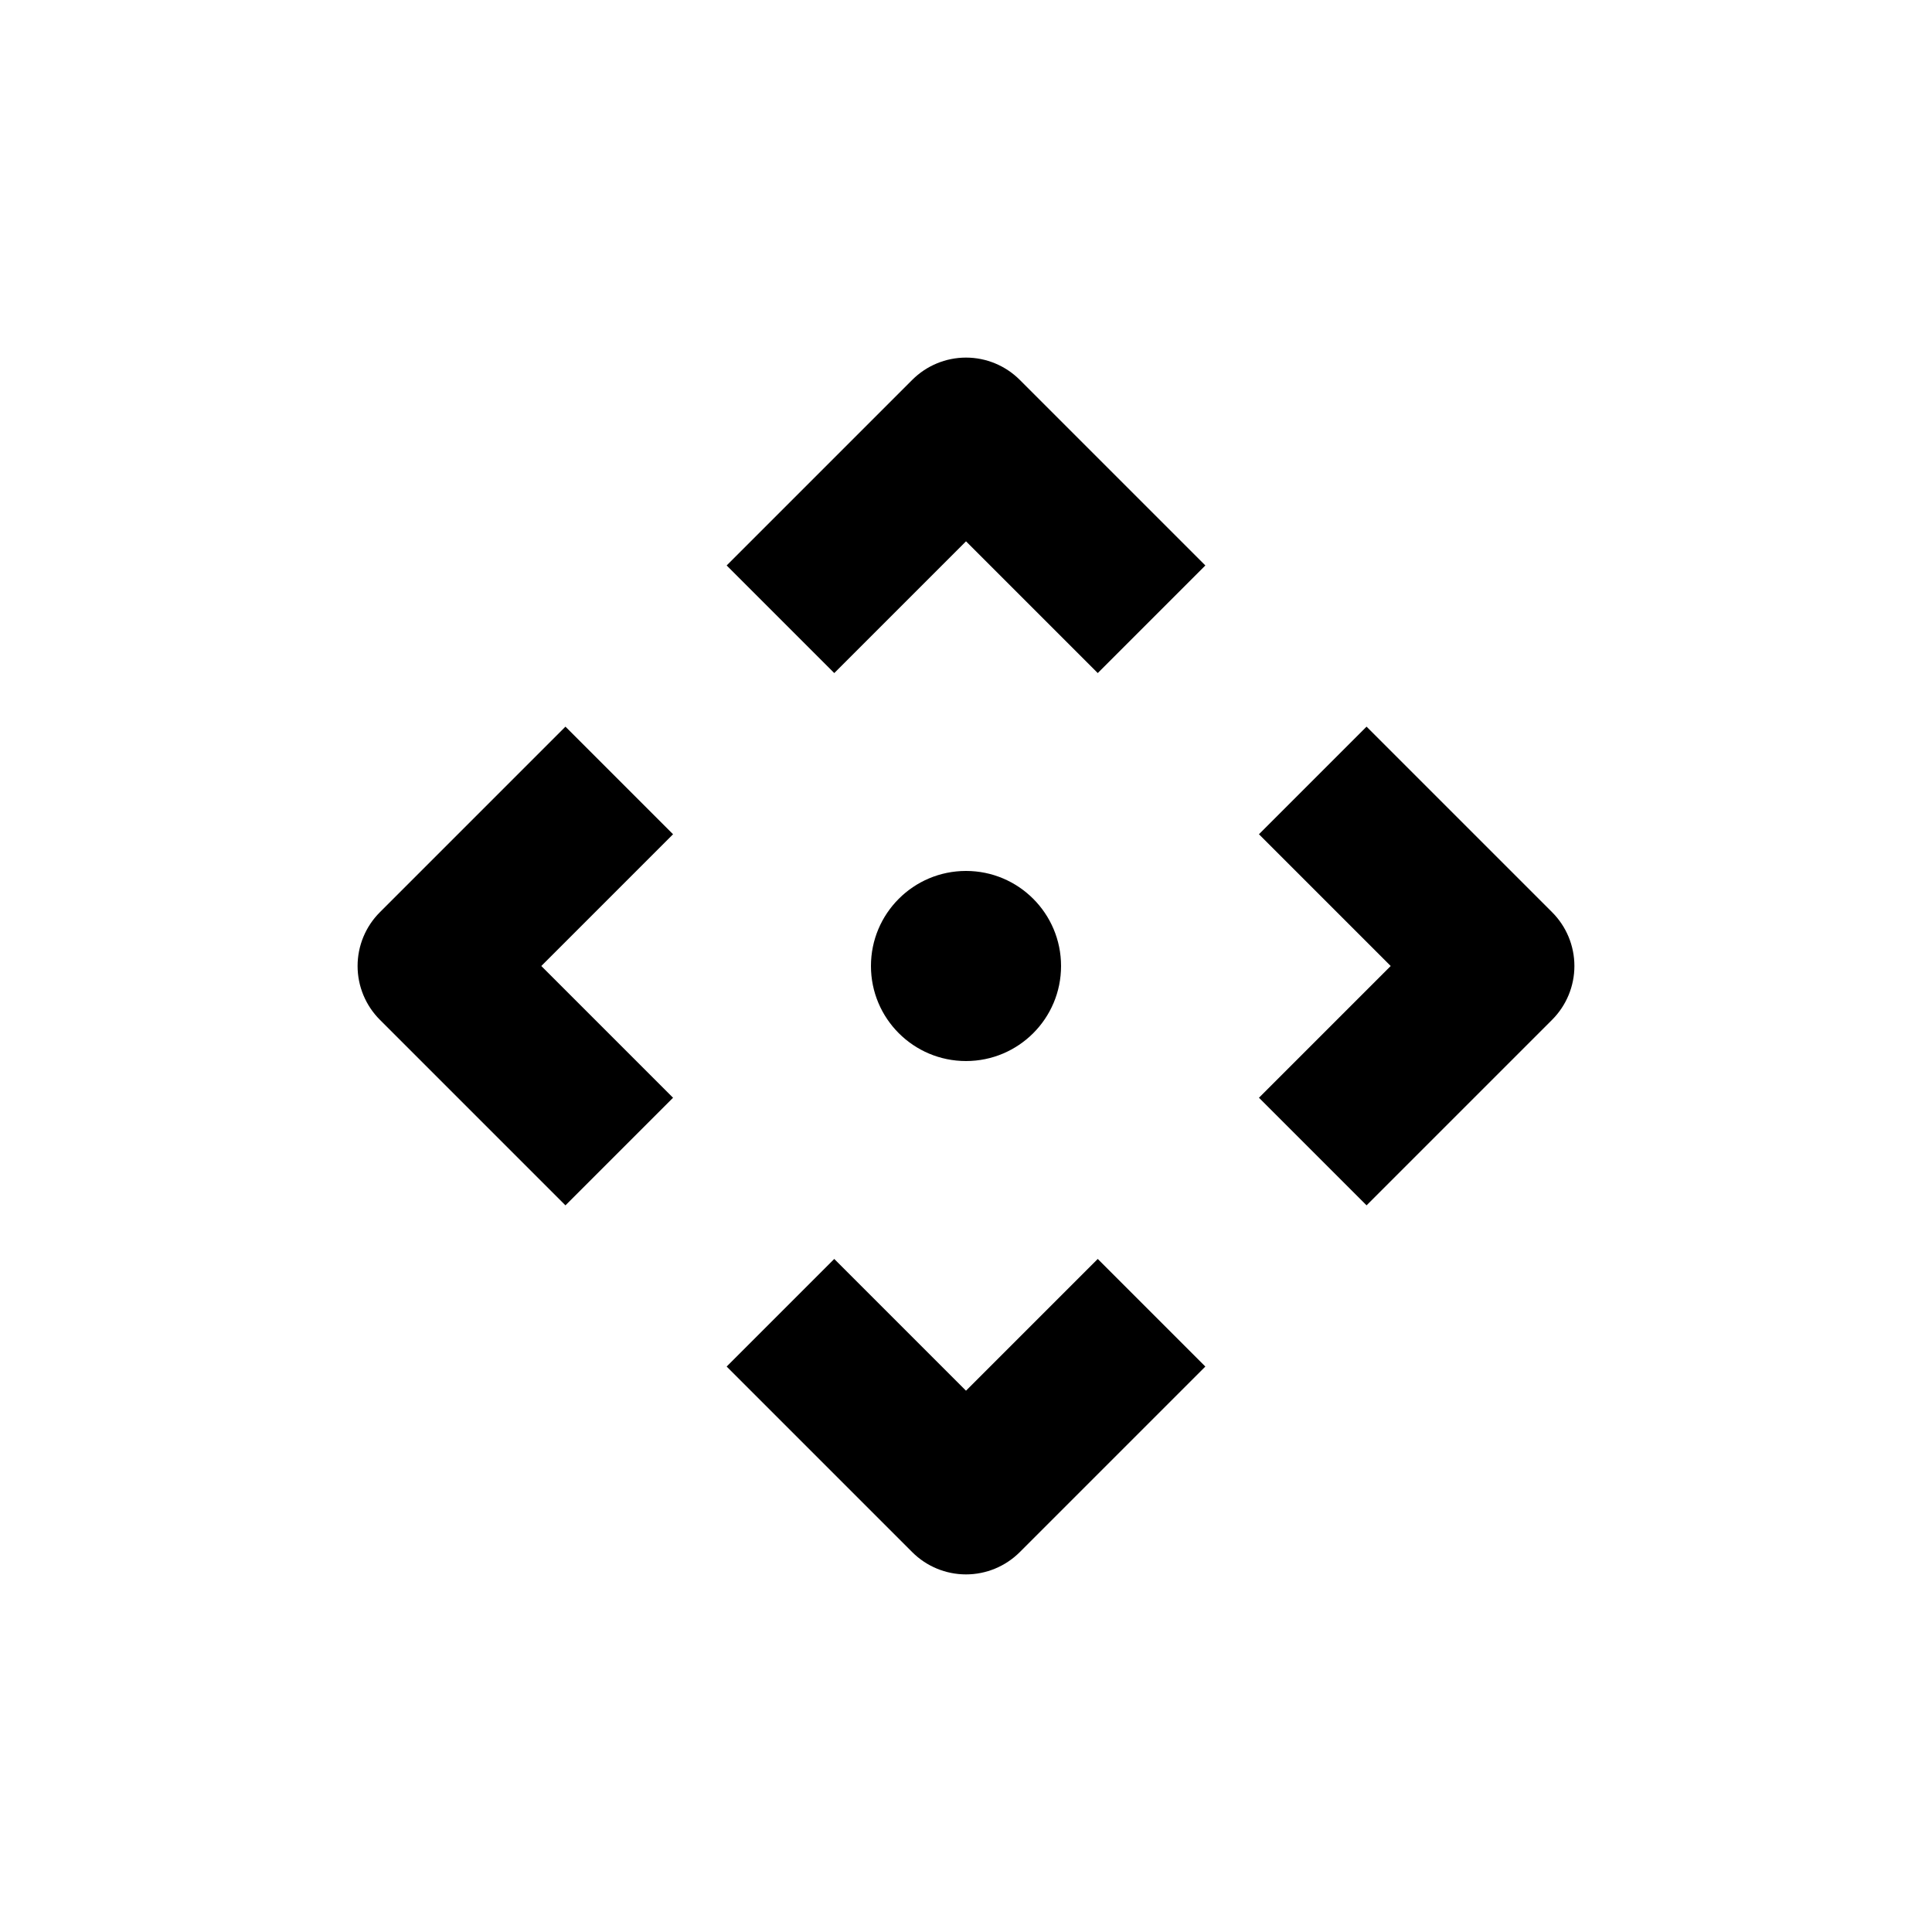
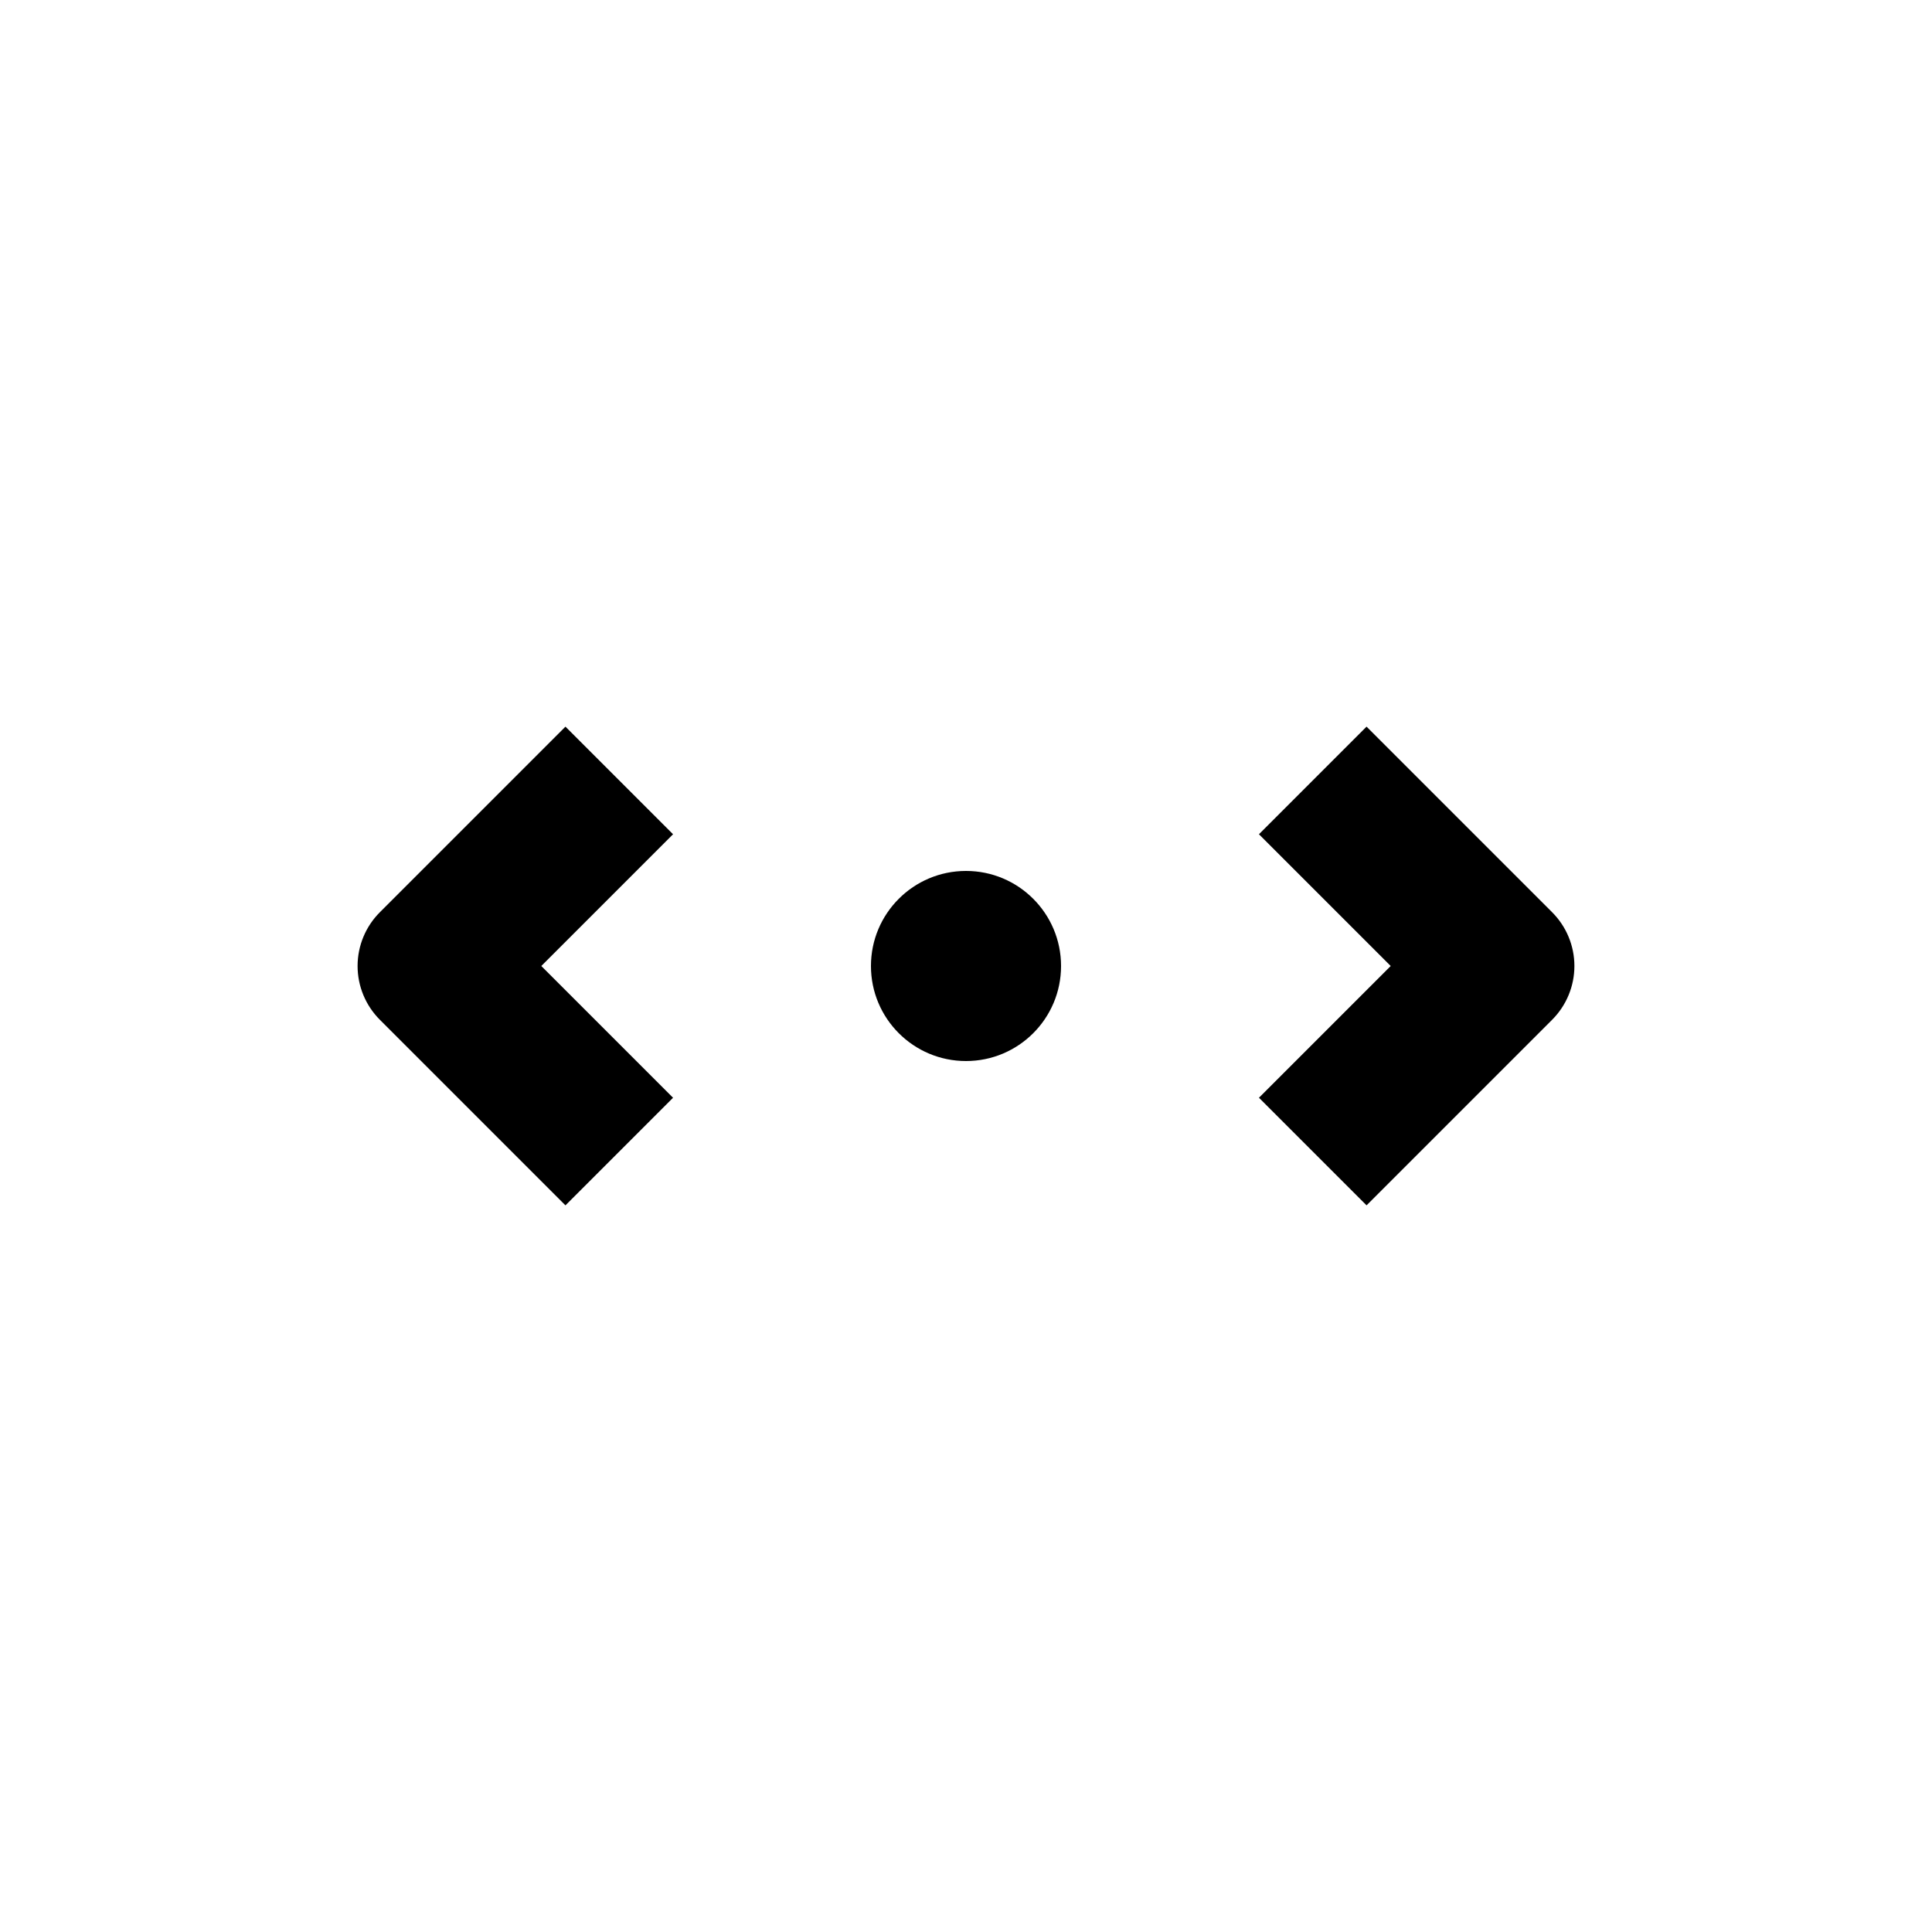
<svg xmlns="http://www.w3.org/2000/svg" fill="#000000" width="800px" height="800px" version="1.1" viewBox="144 144 512 512">
  <g>
-     <path d="m414.26 244.68c-3.781-3.785-8.91-5.914-14.258-5.914-5.352 0-10.48 2.129-14.258 5.914l-49.172 49.172 28.516 28.516 34.914-34.914 34.914 34.914 28.516-28.516z" />
    <path d="m425.19 400c0 13.91-11.277 25.188-25.188 25.188-13.914 0-25.191-11.277-25.191-25.188 0-13.914 11.277-25.191 25.191-25.191 13.91 0 25.188 11.277 25.188 25.191" />
    <path d="m506.15 336.57-28.516 28.516 34.914 34.914-34.914 34.914 28.516 28.516 49.172-49.172c3.781-3.781 5.91-8.91 5.91-14.258 0-5.352-2.129-10.48-5.91-14.258z" />
-     <path d="m336.57 506.15 49.172 49.172c3.777 3.781 8.906 5.91 14.258 5.91 5.348 0 10.477-2.129 14.258-5.91l49.172-49.172-28.516-28.516-34.914 34.914-34.914-34.914z" />
    <path d="m293.85 463.43 28.516-28.516-34.914-34.914 34.914-34.914-28.516-28.516-49.172 49.172c-3.785 3.777-5.914 8.906-5.914 14.258 0 5.348 2.129 10.477 5.914 14.258z" />
  </g>
</svg>